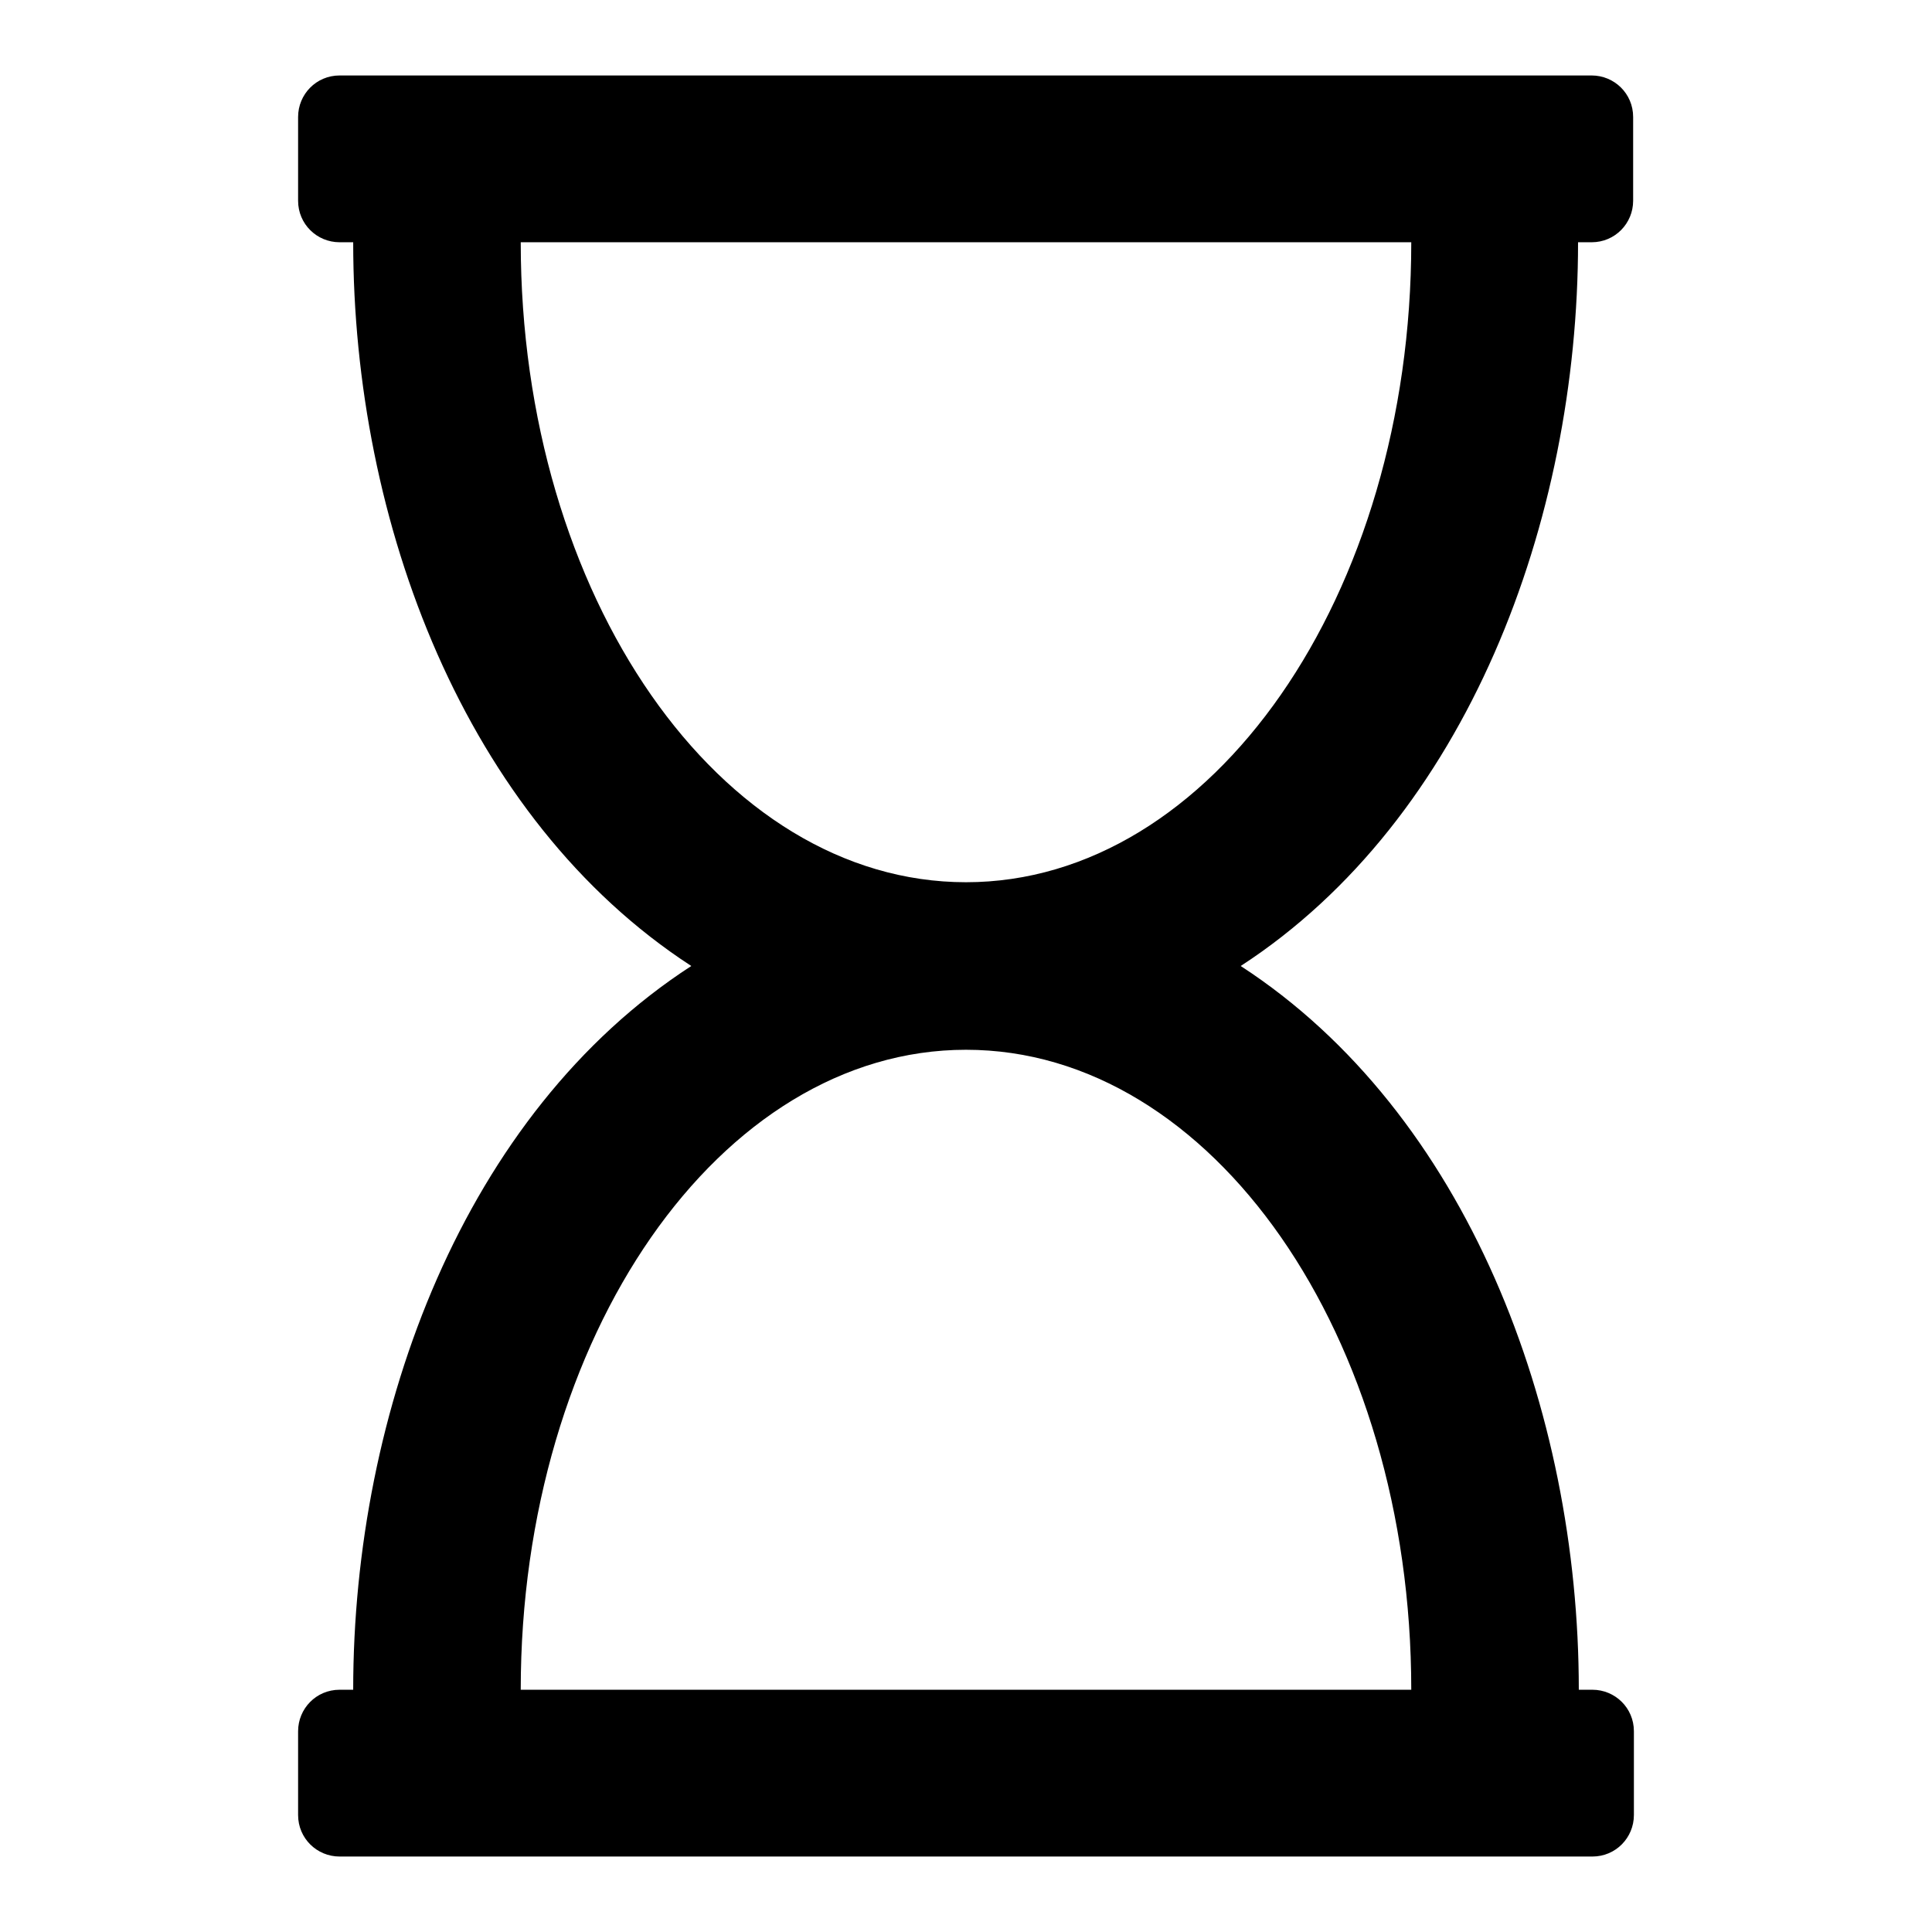
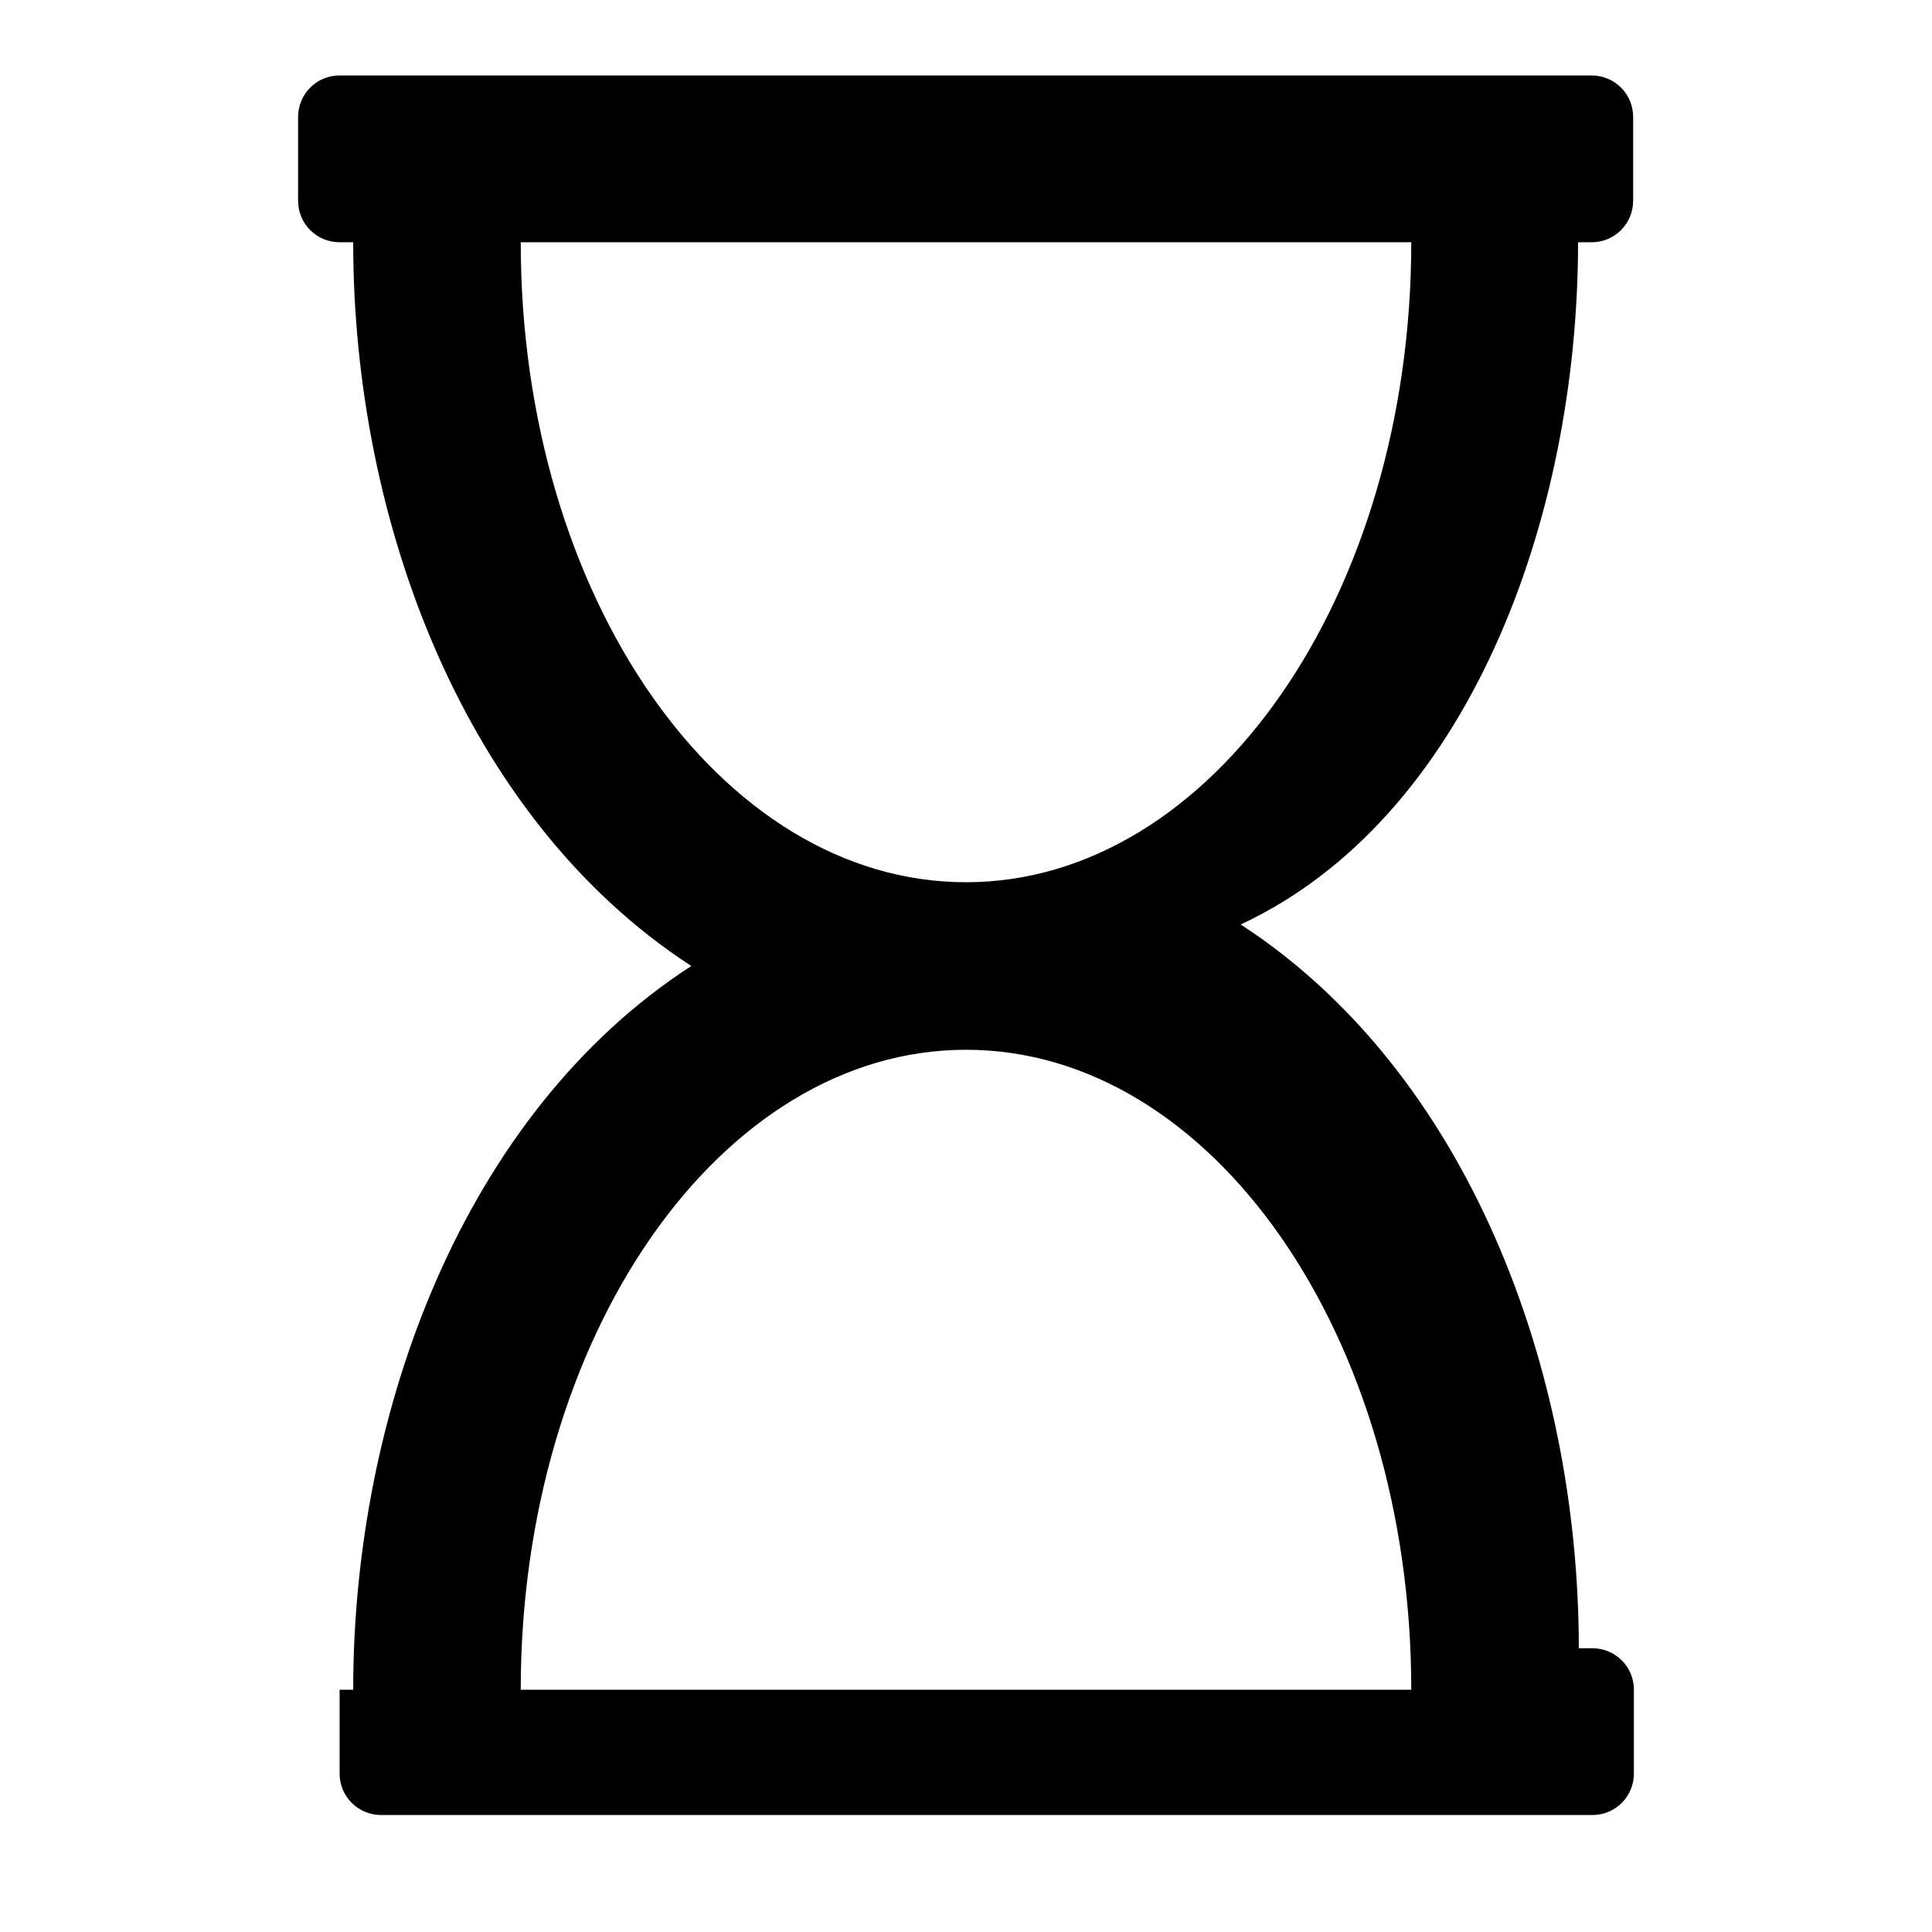
<svg xmlns="http://www.w3.org/2000/svg" version="1.1" x="0px" y="0px" viewBox="0 0 256 256" enable-background="new 0 0 256 256" xml:space="preserve">
  <g>
-     <path fill="#000000" d="M209.1,32.1h1.8c3.1,0,5.5-2.5,5.5-5.5V15.5c0-3.1-2.5-5.5-5.5-5.5H45c-3.1,0-5.5,2.5-5.5,5.5v11.1 c0,3.1,2.5,5.5,5.5,5.5h1.8c0,37.1,14.8,76.4,44.8,95.9c-30.1,19.5-44.8,59-44.8,95.9H45c-3.1,0-5.5,2.5-5.5,5.5v11.1 c0,3.1,2.5,5.5,5.5,5.5H211c3.1,0,5.5-2.5,5.5-5.5v-11.1c0-3.1-2.5-5.5-5.5-5.5h-1.8c0-37.1-14.8-76.4-44.8-95.9 C194.4,108.5,209.1,69,209.1,32.1z M69,32.1h118c0,46.8-26.4,84.8-59,84.8C95.4,116.9,69,79,69,32.1z M187,223.9H69 c0-46.8,26.4-84.8,59-84.8C160.6,139.1,187,177,187,223.9z" />
+     <path fill="#000000" d="M209.1,32.1h1.8c3.1,0,5.5-2.5,5.5-5.5V15.5c0-3.1-2.5-5.5-5.5-5.5H45c-3.1,0-5.5,2.5-5.5,5.5v11.1 c0,3.1,2.5,5.5,5.5,5.5h1.8c0,37.1,14.8,76.4,44.8,95.9c-30.1,19.5-44.8,59-44.8,95.9H45v11.1 c0,3.1,2.5,5.5,5.5,5.5H211c3.1,0,5.5-2.5,5.5-5.5v-11.1c0-3.1-2.5-5.5-5.5-5.5h-1.8c0-37.1-14.8-76.4-44.8-95.9 C194.4,108.5,209.1,69,209.1,32.1z M69,32.1h118c0,46.8-26.4,84.8-59,84.8C95.4,116.9,69,79,69,32.1z M187,223.9H69 c0-46.8,26.4-84.8,59-84.8C160.6,139.1,187,177,187,223.9z" />
  </g>
</svg>